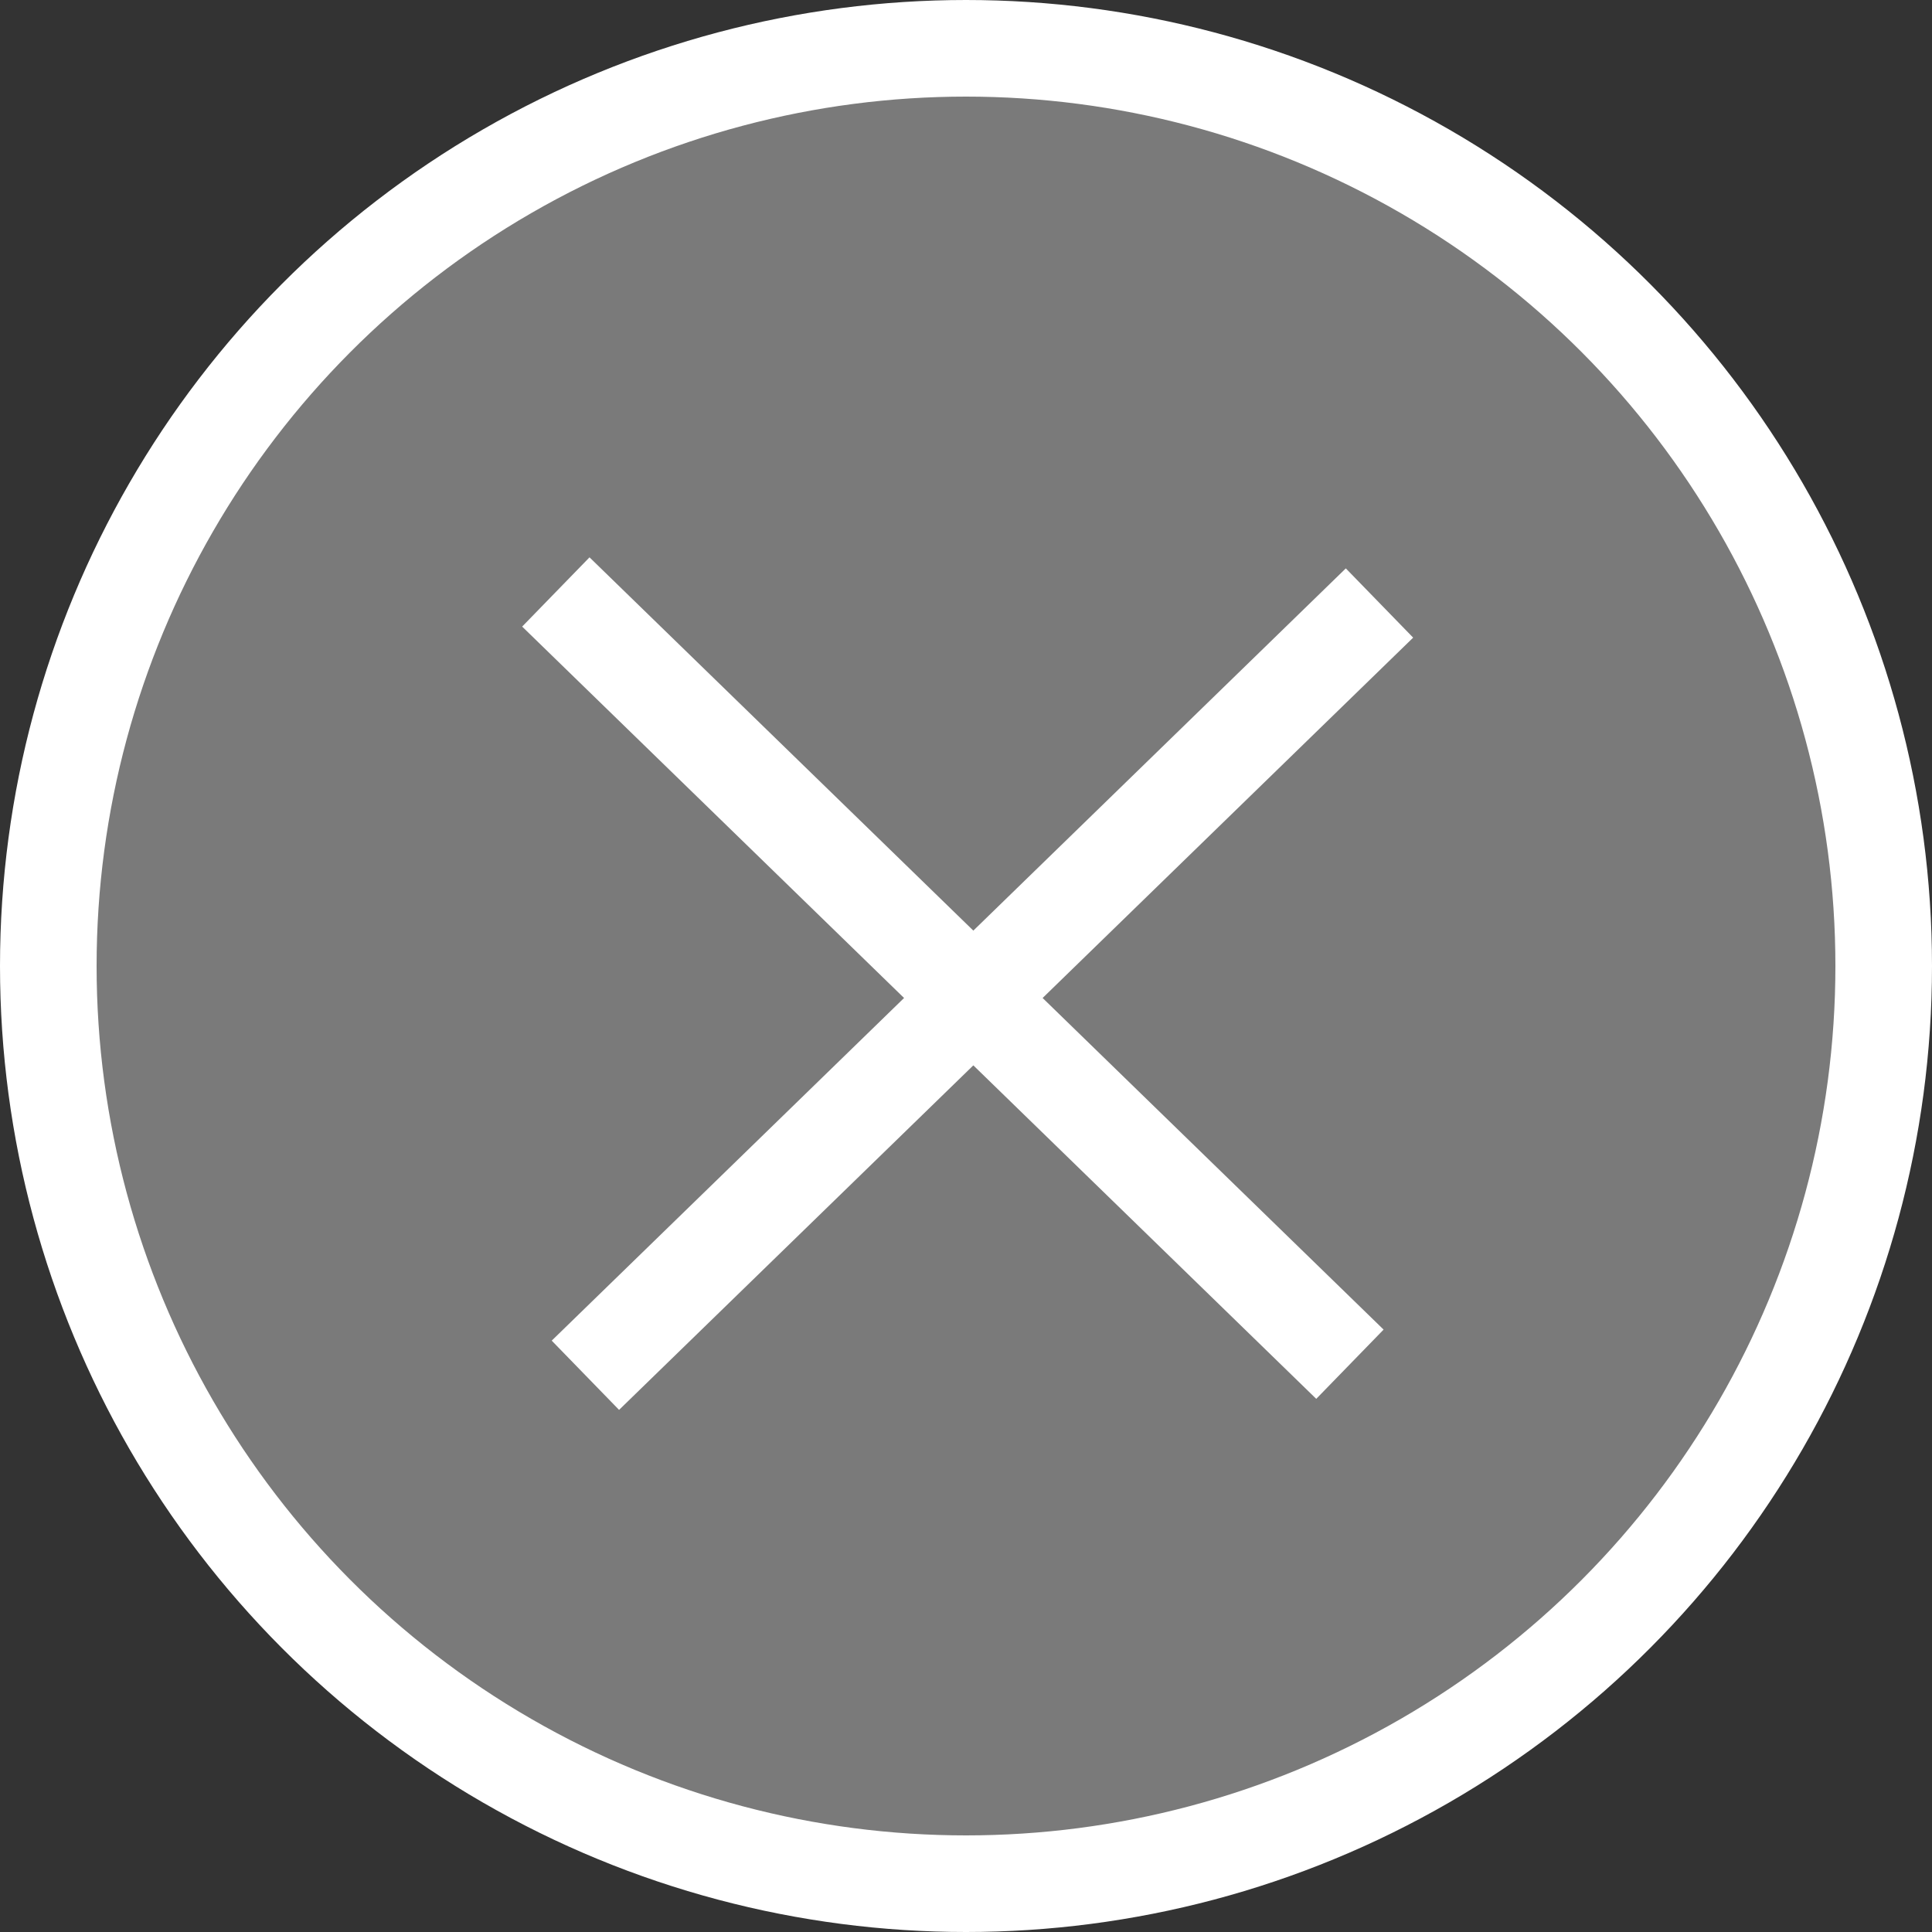
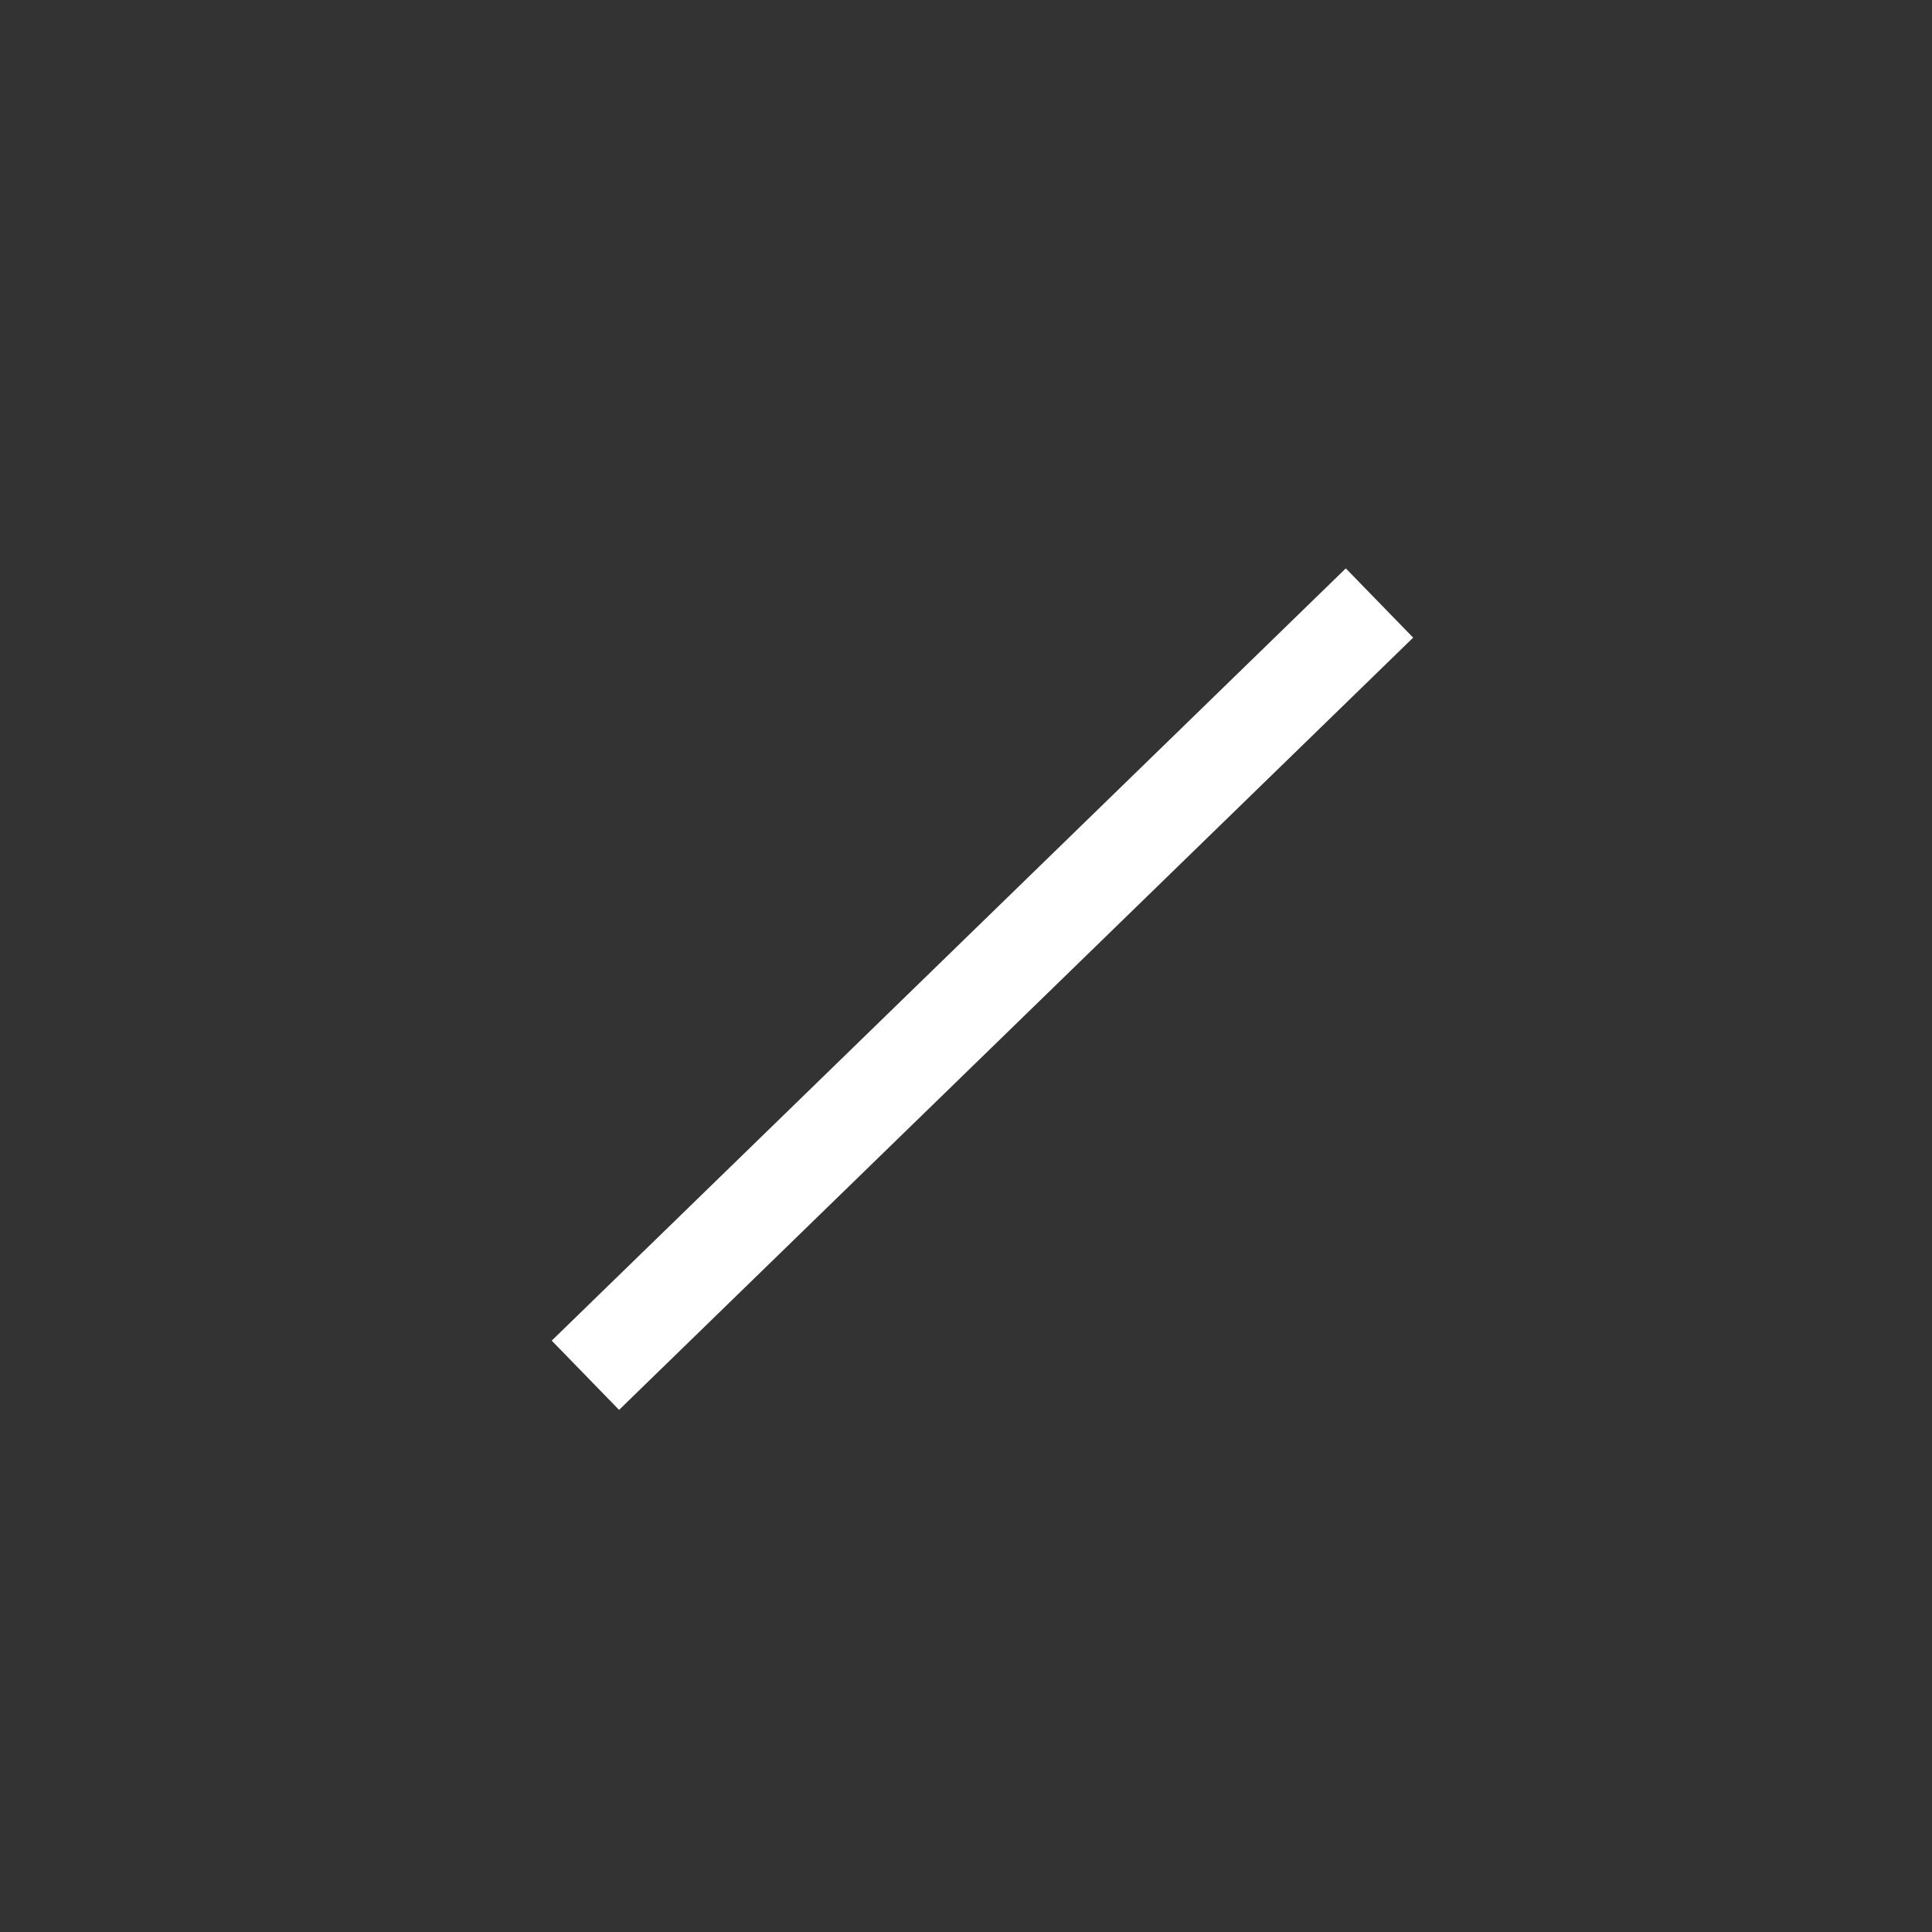
<svg xmlns="http://www.w3.org/2000/svg" width="60" height="60" viewBox="0 0 60 60" fill="none">
  <rect x="0" y="0" width="60" height="60" fill="#333333" stroke="none" />
-   <circle cx="30" cy="30" r="28.5" fill="#7A7A7A" stroke="white" stroke-width="3" />
-   <line x1="17.262" y1="18.384" x2="41.923" y2="42.367" stroke="white" stroke-width="3" />
  <line x1="18.18" y1="42.71" x2="42.841" y2="18.727" stroke="white" stroke-width="3" />
</svg>